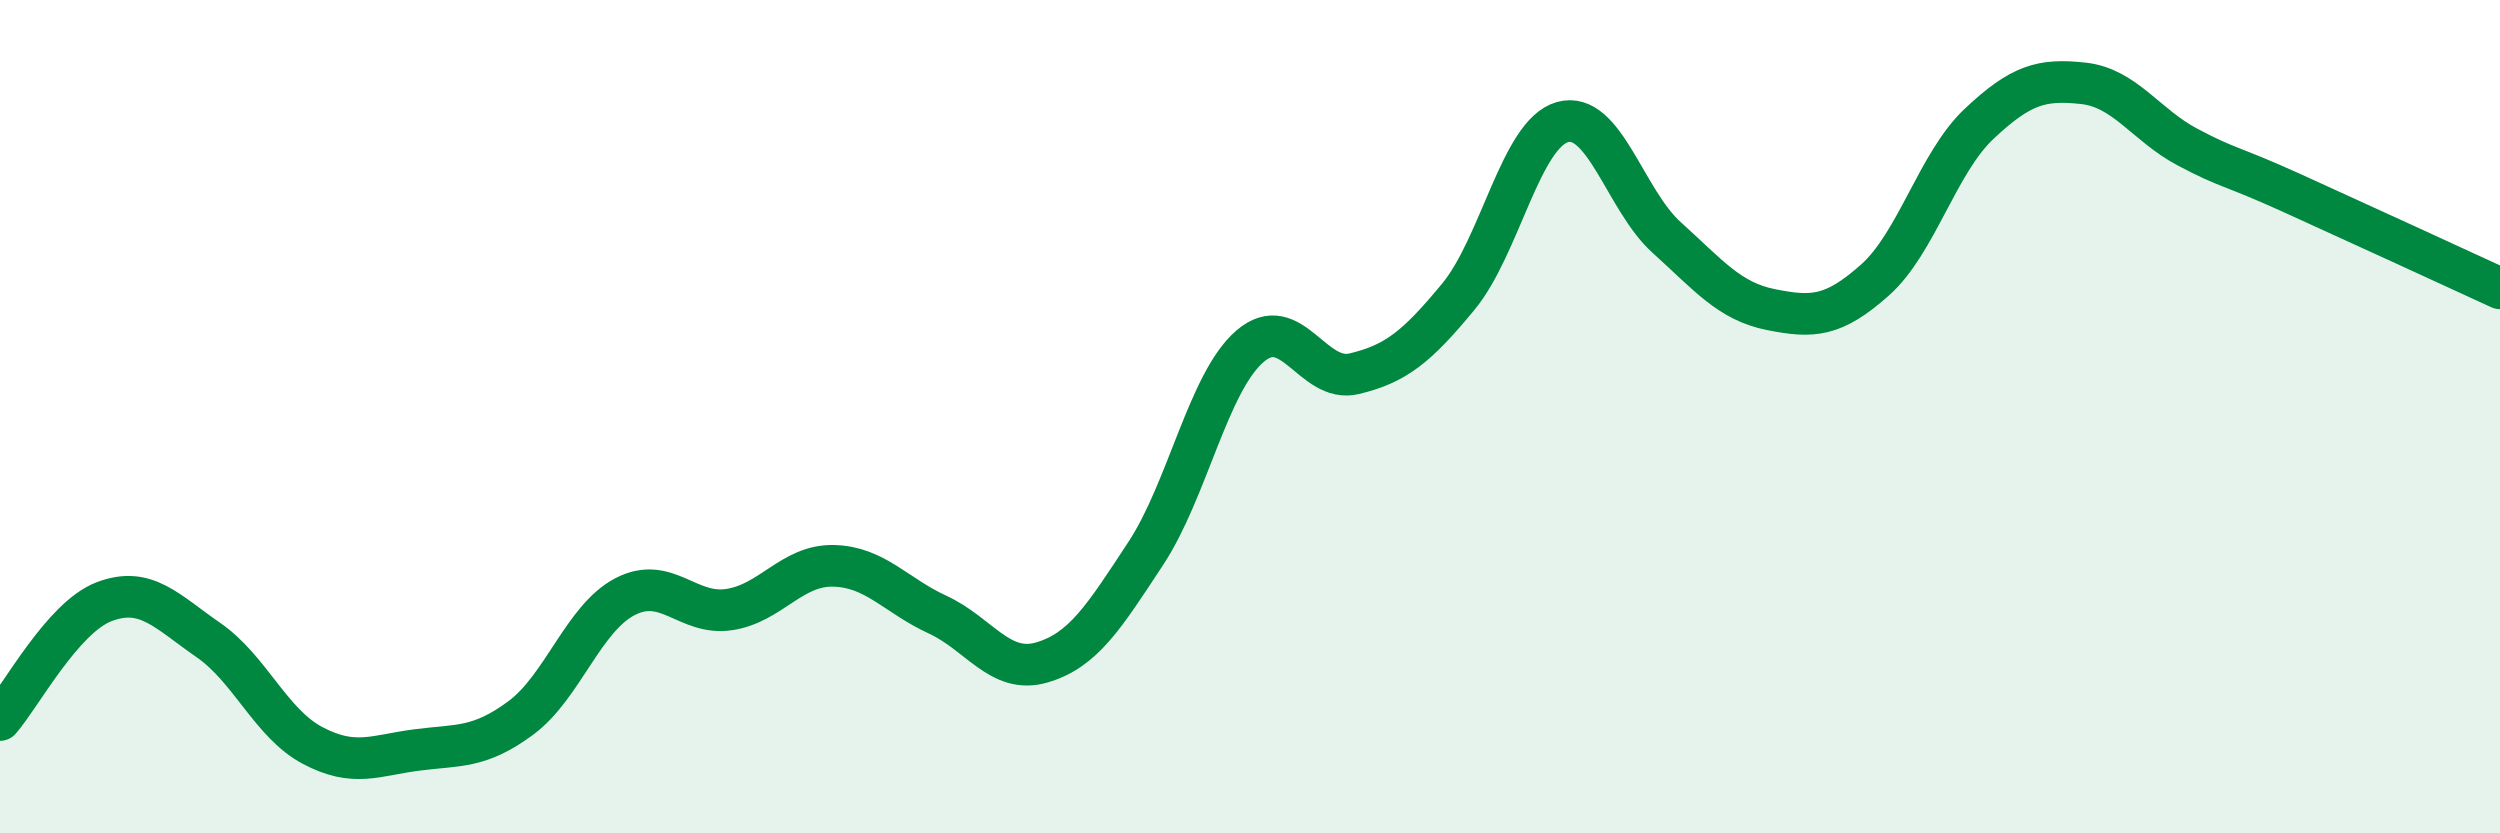
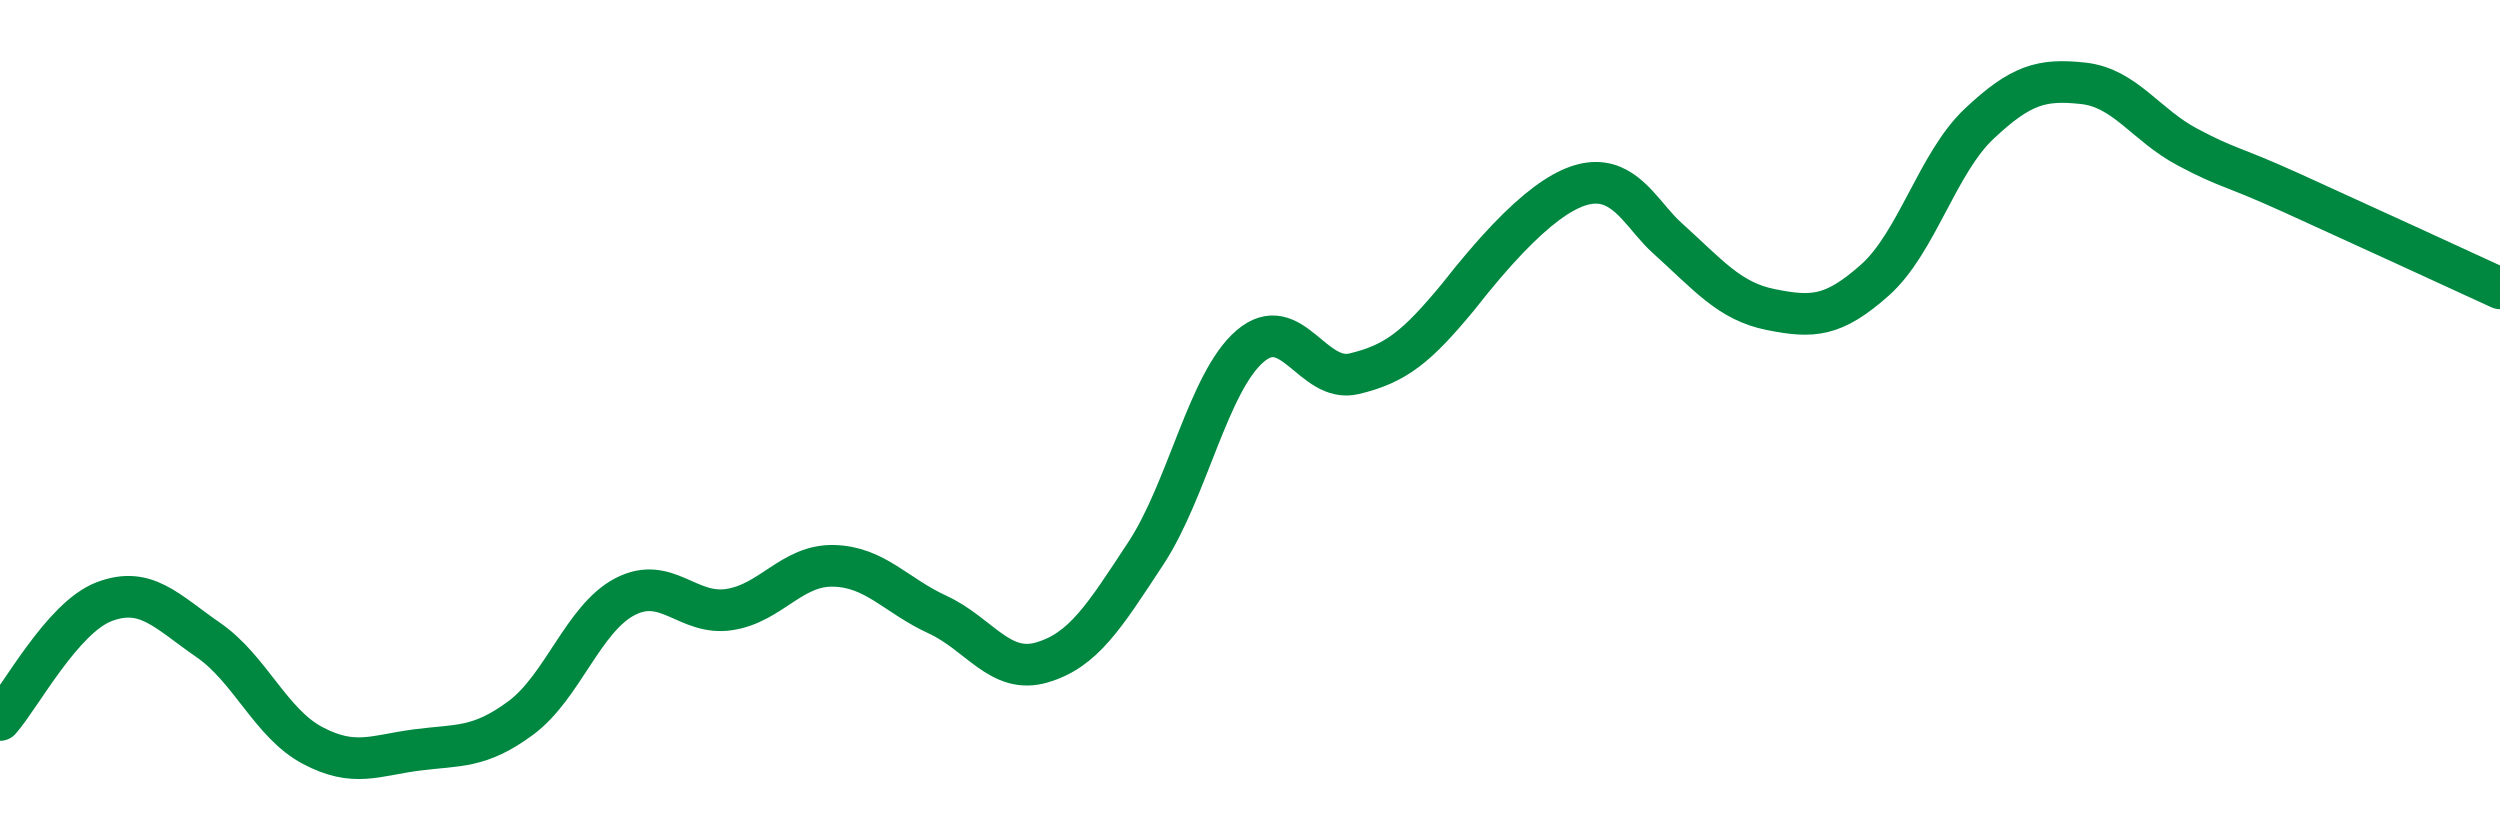
<svg xmlns="http://www.w3.org/2000/svg" width="60" height="20" viewBox="0 0 60 20">
-   <path d="M 0,17.28 C 0.5,16.71 1.5,14.82 2.5,14.44 C 3.5,14.06 4,14.67 5,15.36 C 6,16.05 6.5,17.36 7.5,17.89 C 8.5,18.42 9,18.13 10,18 C 11,17.87 11.5,17.97 12.5,17.23 C 13.5,16.49 14,14.84 15,14.32 C 16,13.8 16.5,14.78 17.5,14.63 C 18.5,14.48 19,13.56 20,13.58 C 21,13.6 21.5,14.29 22.5,14.75 C 23.5,15.21 24,16.19 25,15.9 C 26,15.61 26.5,14.8 27.5,13.28 C 28.5,11.76 29,9.17 30,8.31 C 31,7.45 31.5,9.21 32.5,8.97 C 33.5,8.73 34,8.33 35,7.12 C 36,5.91 36.5,3.21 37.5,2.93 C 38.5,2.65 39,4.8 40,5.7 C 41,6.6 41.5,7.23 42.5,7.43 C 43.5,7.63 44,7.61 45,6.72 C 46,5.83 46.5,3.91 47.5,2.97 C 48.5,2.03 49,1.89 50,2 C 51,2.11 51.5,3 52.5,3.53 C 53.5,4.06 53.5,3.95 55,4.63 C 56.5,5.31 59,6.46 60,6.92L60 20L0 20Z" fill="#008740" opacity="0.1" stroke-linecap="round" stroke-linejoin="round" />
-   <path d="M 0,17.28 C 0.5,16.71 1.5,14.82 2.5,14.44 C 3.5,14.06 4,14.67 5,15.36 C 6,16.05 6.5,17.36 7.5,17.89 C 8.5,18.42 9,18.13 10,18 C 11,17.87 11.5,17.97 12.5,17.23 C 13.5,16.49 14,14.84 15,14.32 C 16,13.8 16.5,14.78 17.5,14.63 C 18.5,14.48 19,13.56 20,13.58 C 21,13.6 21.5,14.29 22.5,14.75 C 23.5,15.21 24,16.19 25,15.9 C 26,15.61 26.5,14.8 27.5,13.28 C 28.5,11.76 29,9.17 30,8.31 C 31,7.45 31.5,9.21 32.5,8.97 C 33.5,8.73 34,8.33 35,7.12 C 36,5.91 36.5,3.21 37.5,2.93 C 38.5,2.65 39,4.8 40,5.7 C 41,6.6 41.5,7.23 42.5,7.43 C 43.5,7.63 44,7.61 45,6.72 C 46,5.83 46.5,3.91 47.5,2.97 C 48.5,2.03 49,1.89 50,2 C 51,2.11 51.5,3 52.5,3.53 C 53.5,4.06 53.5,3.95 55,4.63 C 56.5,5.31 59,6.46 60,6.92" stroke="#008740" stroke-width="1" fill="none" stroke-linecap="round" stroke-linejoin="round" />
+   <path d="M 0,17.28 C 0.5,16.71 1.5,14.82 2.5,14.44 C 3.5,14.06 4,14.67 5,15.36 C 6,16.05 6.5,17.36 7.5,17.89 C 8.5,18.42 9,18.13 10,18 C 11,17.87 11.5,17.97 12.5,17.23 C 13.5,16.49 14,14.84 15,14.32 C 16,13.8 16.5,14.78 17.5,14.63 C 18.5,14.48 19,13.56 20,13.58 C 21,13.6 21.5,14.29 22.5,14.75 C 23.5,15.21 24,16.19 25,15.9 C 26,15.61 26.5,14.8 27.5,13.28 C 28.5,11.76 29,9.17 30,8.31 C 31,7.45 31.5,9.21 32.5,8.97 C 33.5,8.73 34,8.33 35,7.12 C 38.5,2.65 39,4.8 40,5.7 C 41,6.6 41.5,7.23 42.5,7.43 C 43.5,7.63 44,7.61 45,6.72 C 46,5.83 46.5,3.91 47.5,2.97 C 48.5,2.03 49,1.89 50,2 C 51,2.11 51.5,3 52.5,3.53 C 53.5,4.06 53.5,3.95 55,4.63 C 56.5,5.31 59,6.46 60,6.92" stroke="#008740" stroke-width="1" fill="none" stroke-linecap="round" stroke-linejoin="round" />
</svg>